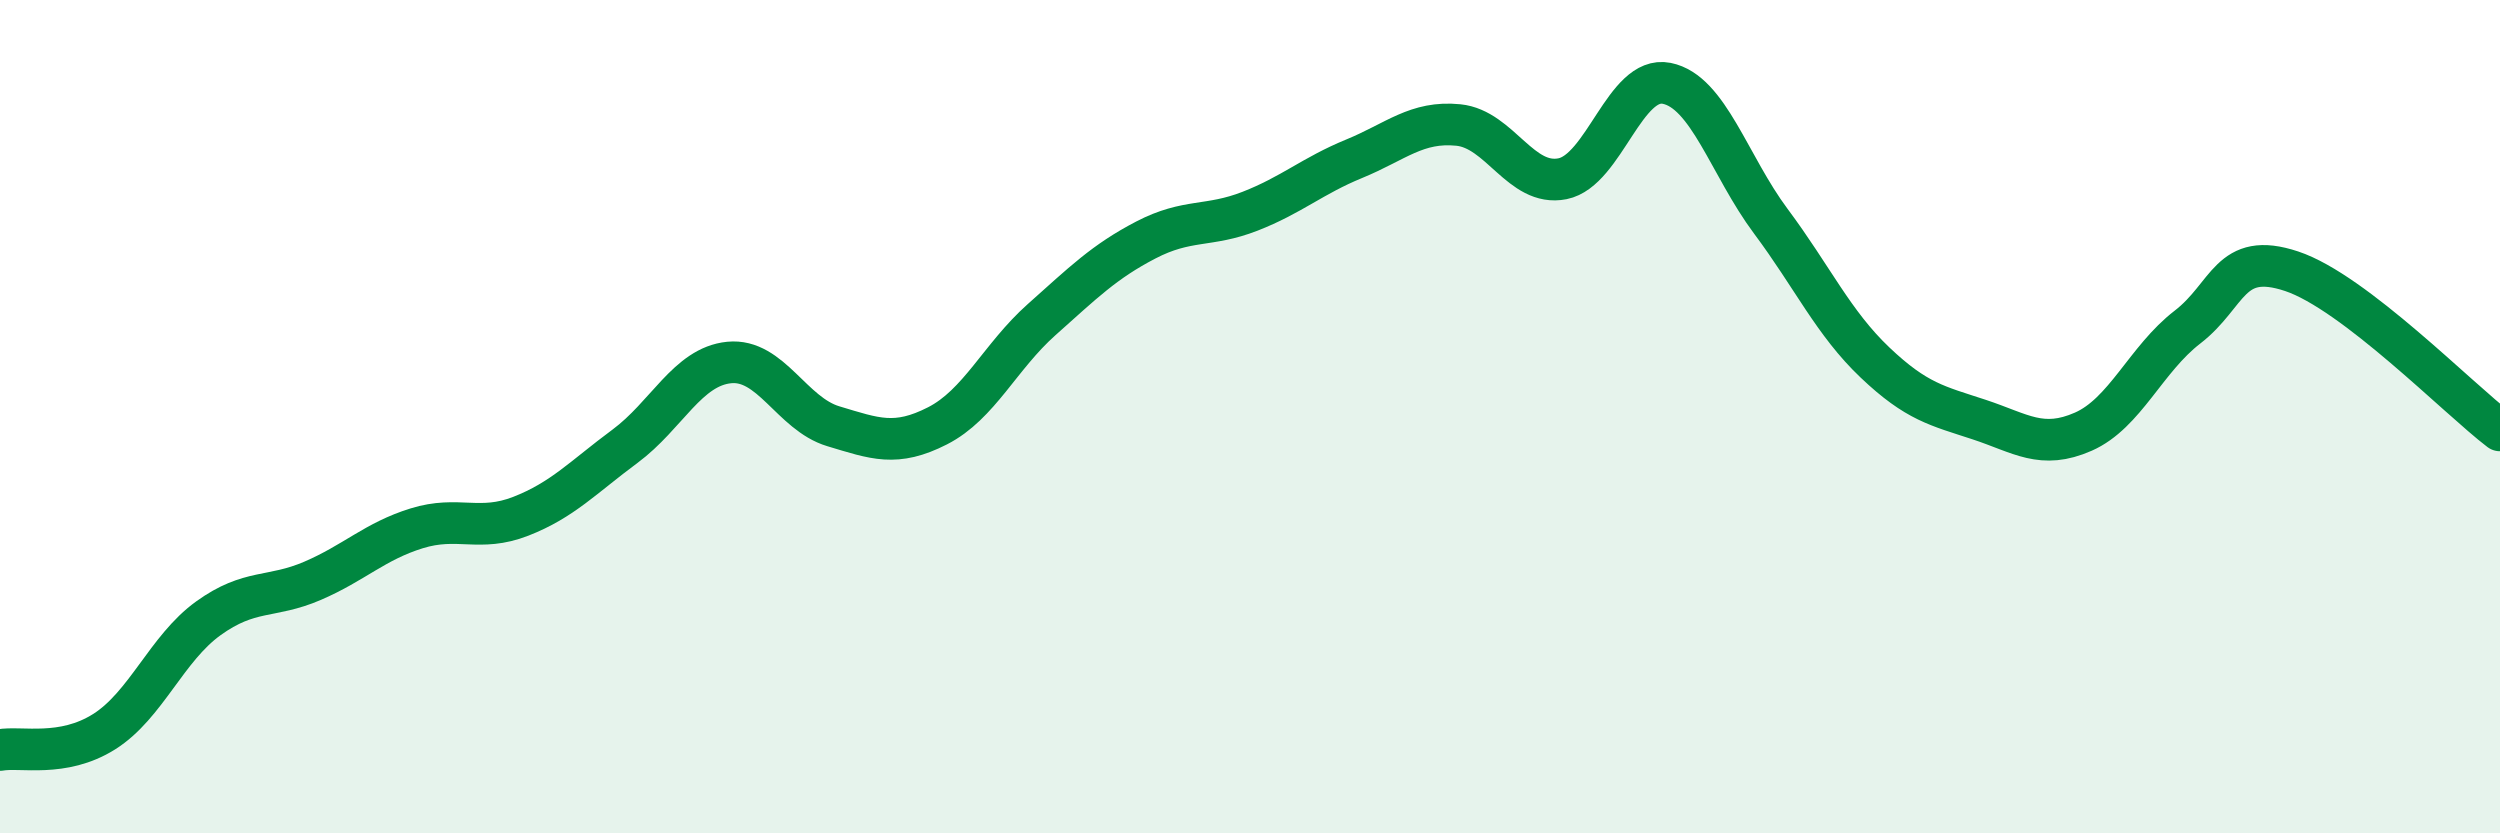
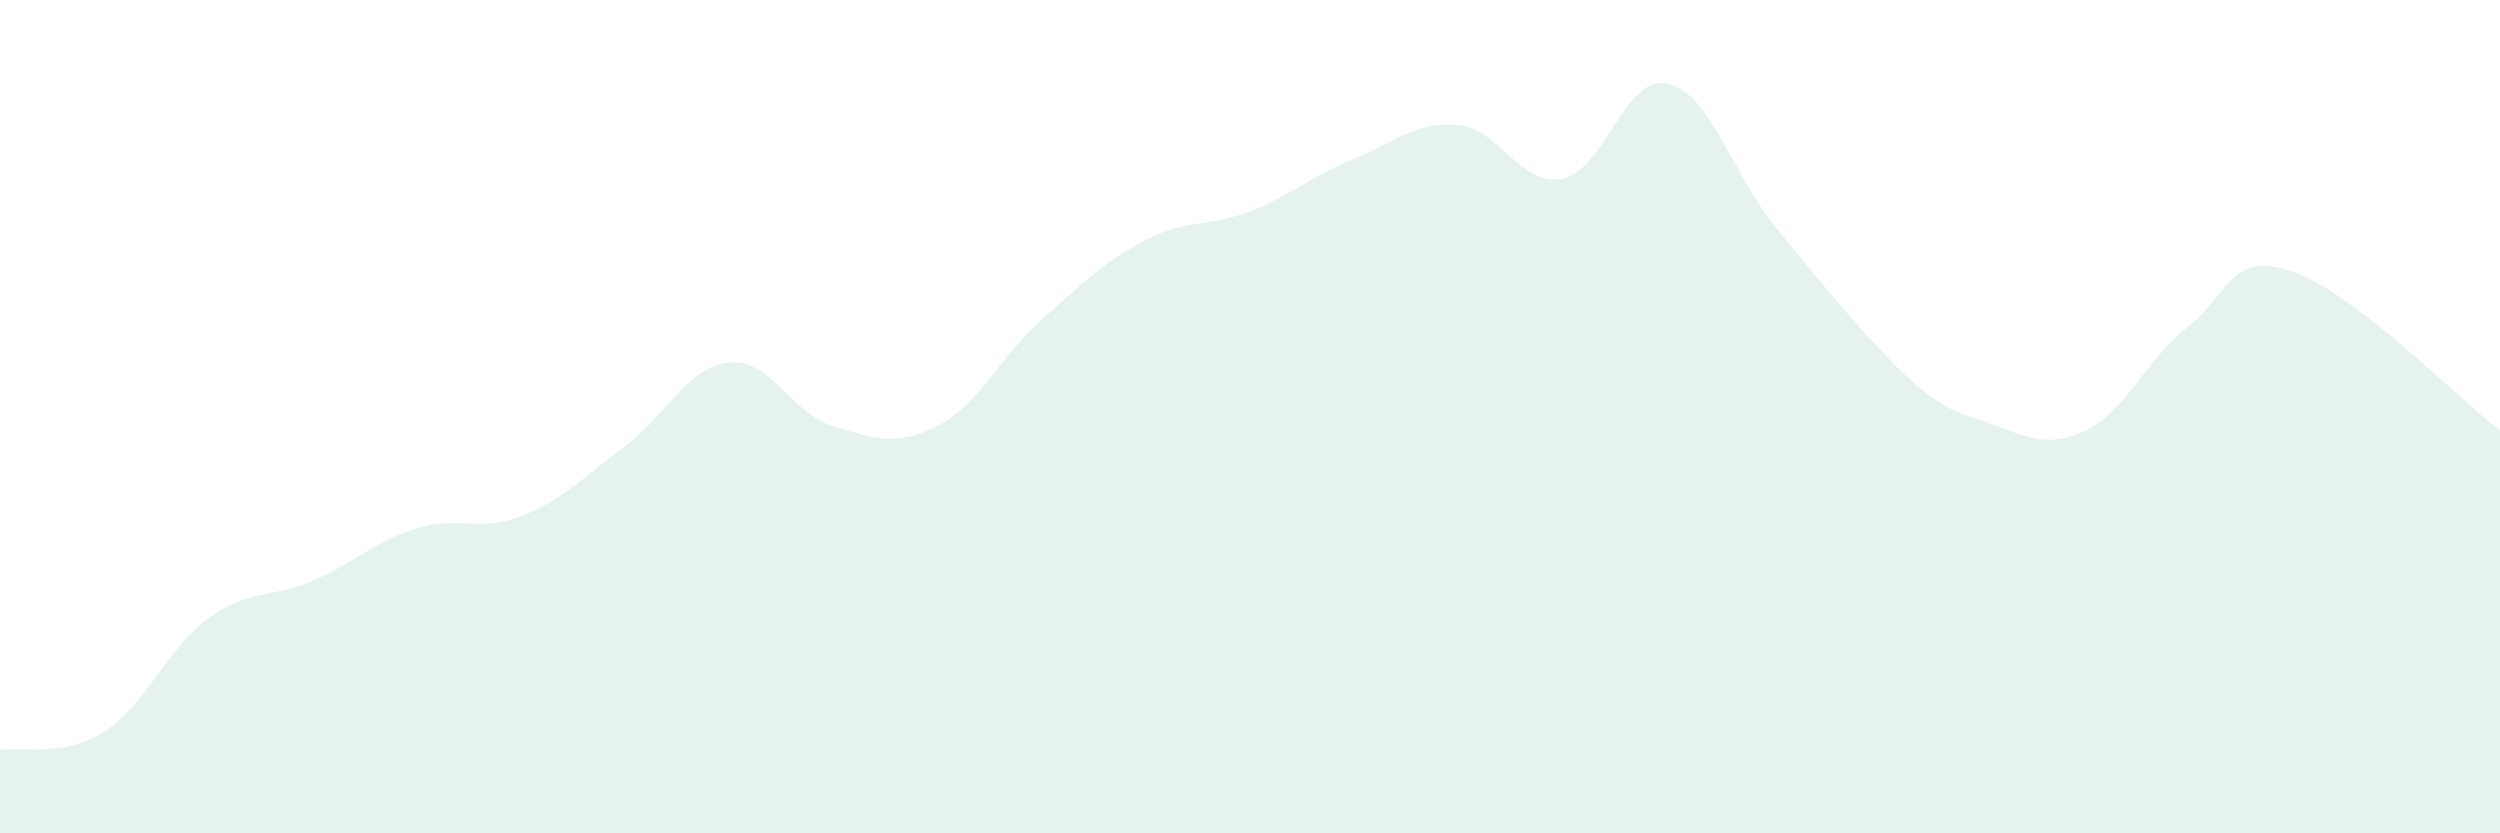
<svg xmlns="http://www.w3.org/2000/svg" width="60" height="20" viewBox="0 0 60 20">
-   <path d="M 0,18 C 0.5,17.91 1.5,18.19 2.5,17.56 C 3.5,16.93 4,15.56 5,14.84 C 6,14.12 6.5,14.37 7.5,13.94 C 8.5,13.51 9,12.99 10,12.68 C 11,12.37 11.5,12.78 12.5,12.39 C 13.5,12 14,11.45 15,10.71 C 16,9.97 16.5,8.8 17.5,8.7 C 18.5,8.6 19,9.93 20,10.23 C 21,10.53 21.5,10.73 22.5,10.22 C 23.5,9.71 24,8.56 25,7.67 C 26,6.78 26.5,6.28 27.5,5.76 C 28.5,5.24 29,5.46 30,5.07 C 31,4.68 31.5,4.22 32.5,3.81 C 33.5,3.4 34,2.9 35,3 C 36,3.1 36.5,4.49 37.5,4.29 C 38.5,4.09 39,1.8 40,2 C 41,2.2 41.5,3.97 42.5,5.31 C 43.5,6.65 44,7.75 45,8.7 C 46,9.65 46.5,9.74 47.5,10.07 C 48.5,10.4 49,10.8 50,10.36 C 51,9.92 51.5,8.62 52.5,7.85 C 53.5,7.08 53.5,6.01 55,6.51 C 56.5,7.01 59,9.57 60,10.33L60 20L0 20Z" fill="#008740" opacity="0.1" stroke-linecap="round" stroke-linejoin="round" />
-   <path d="M 0,18 C 0.5,17.91 1.5,18.19 2.5,17.56 C 3.5,16.93 4,15.56 5,14.84 C 6,14.12 6.5,14.37 7.5,13.94 C 8.5,13.51 9,12.99 10,12.68 C 11,12.37 11.5,12.78 12.5,12.39 C 13.5,12 14,11.45 15,10.71 C 16,9.97 16.5,8.8 17.5,8.7 C 18.5,8.6 19,9.93 20,10.23 C 21,10.53 21.5,10.73 22.5,10.22 C 23.5,9.71 24,8.56 25,7.67 C 26,6.78 26.5,6.28 27.5,5.76 C 28.5,5.24 29,5.46 30,5.07 C 31,4.68 31.5,4.22 32.5,3.81 C 33.5,3.4 34,2.9 35,3 C 36,3.1 36.5,4.49 37.5,4.29 C 38.5,4.09 39,1.8 40,2 C 41,2.2 41.5,3.97 42.5,5.31 C 43.5,6.65 44,7.75 45,8.7 C 46,9.65 46.5,9.74 47.5,10.07 C 48.5,10.4 49,10.8 50,10.36 C 51,9.92 51.5,8.62 52.5,7.85 C 53.5,7.08 53.5,6.01 55,6.51 C 56.5,7.01 59,9.57 60,10.33" stroke="#008740" stroke-width="1" fill="none" stroke-linecap="round" stroke-linejoin="round" />
+   <path d="M 0,18 C 0.5,17.91 1.5,18.19 2.5,17.56 C 3.5,16.93 4,15.56 5,14.84 C 6,14.12 6.5,14.37 7.5,13.94 C 8.5,13.51 9,12.99 10,12.68 C 11,12.37 11.5,12.78 12.5,12.39 C 13.5,12 14,11.45 15,10.71 C 16,9.97 16.5,8.8 17.5,8.7 C 18.5,8.6 19,9.93 20,10.23 C 21,10.53 21.5,10.73 22.5,10.22 C 23.5,9.71 24,8.56 25,7.67 C 26,6.78 26.5,6.28 27.5,5.76 C 28.5,5.24 29,5.46 30,5.07 C 31,4.68 31.5,4.22 32.5,3.81 C 33.5,3.4 34,2.9 35,3 C 36,3.1 36.5,4.49 37.5,4.29 C 38.5,4.09 39,1.8 40,2 C 41,2.2 41.5,3.97 42.5,5.31 C 46,9.65 46.5,9.74 47.5,10.07 C 48.5,10.4 49,10.8 50,10.36 C 51,9.92 51.5,8.62 52.5,7.85 C 53.5,7.08 53.5,6.01 55,6.51 C 56.5,7.01 59,9.57 60,10.33L60 20L0 20Z" fill="#008740" opacity="0.1" stroke-linecap="round" stroke-linejoin="round" />
</svg>